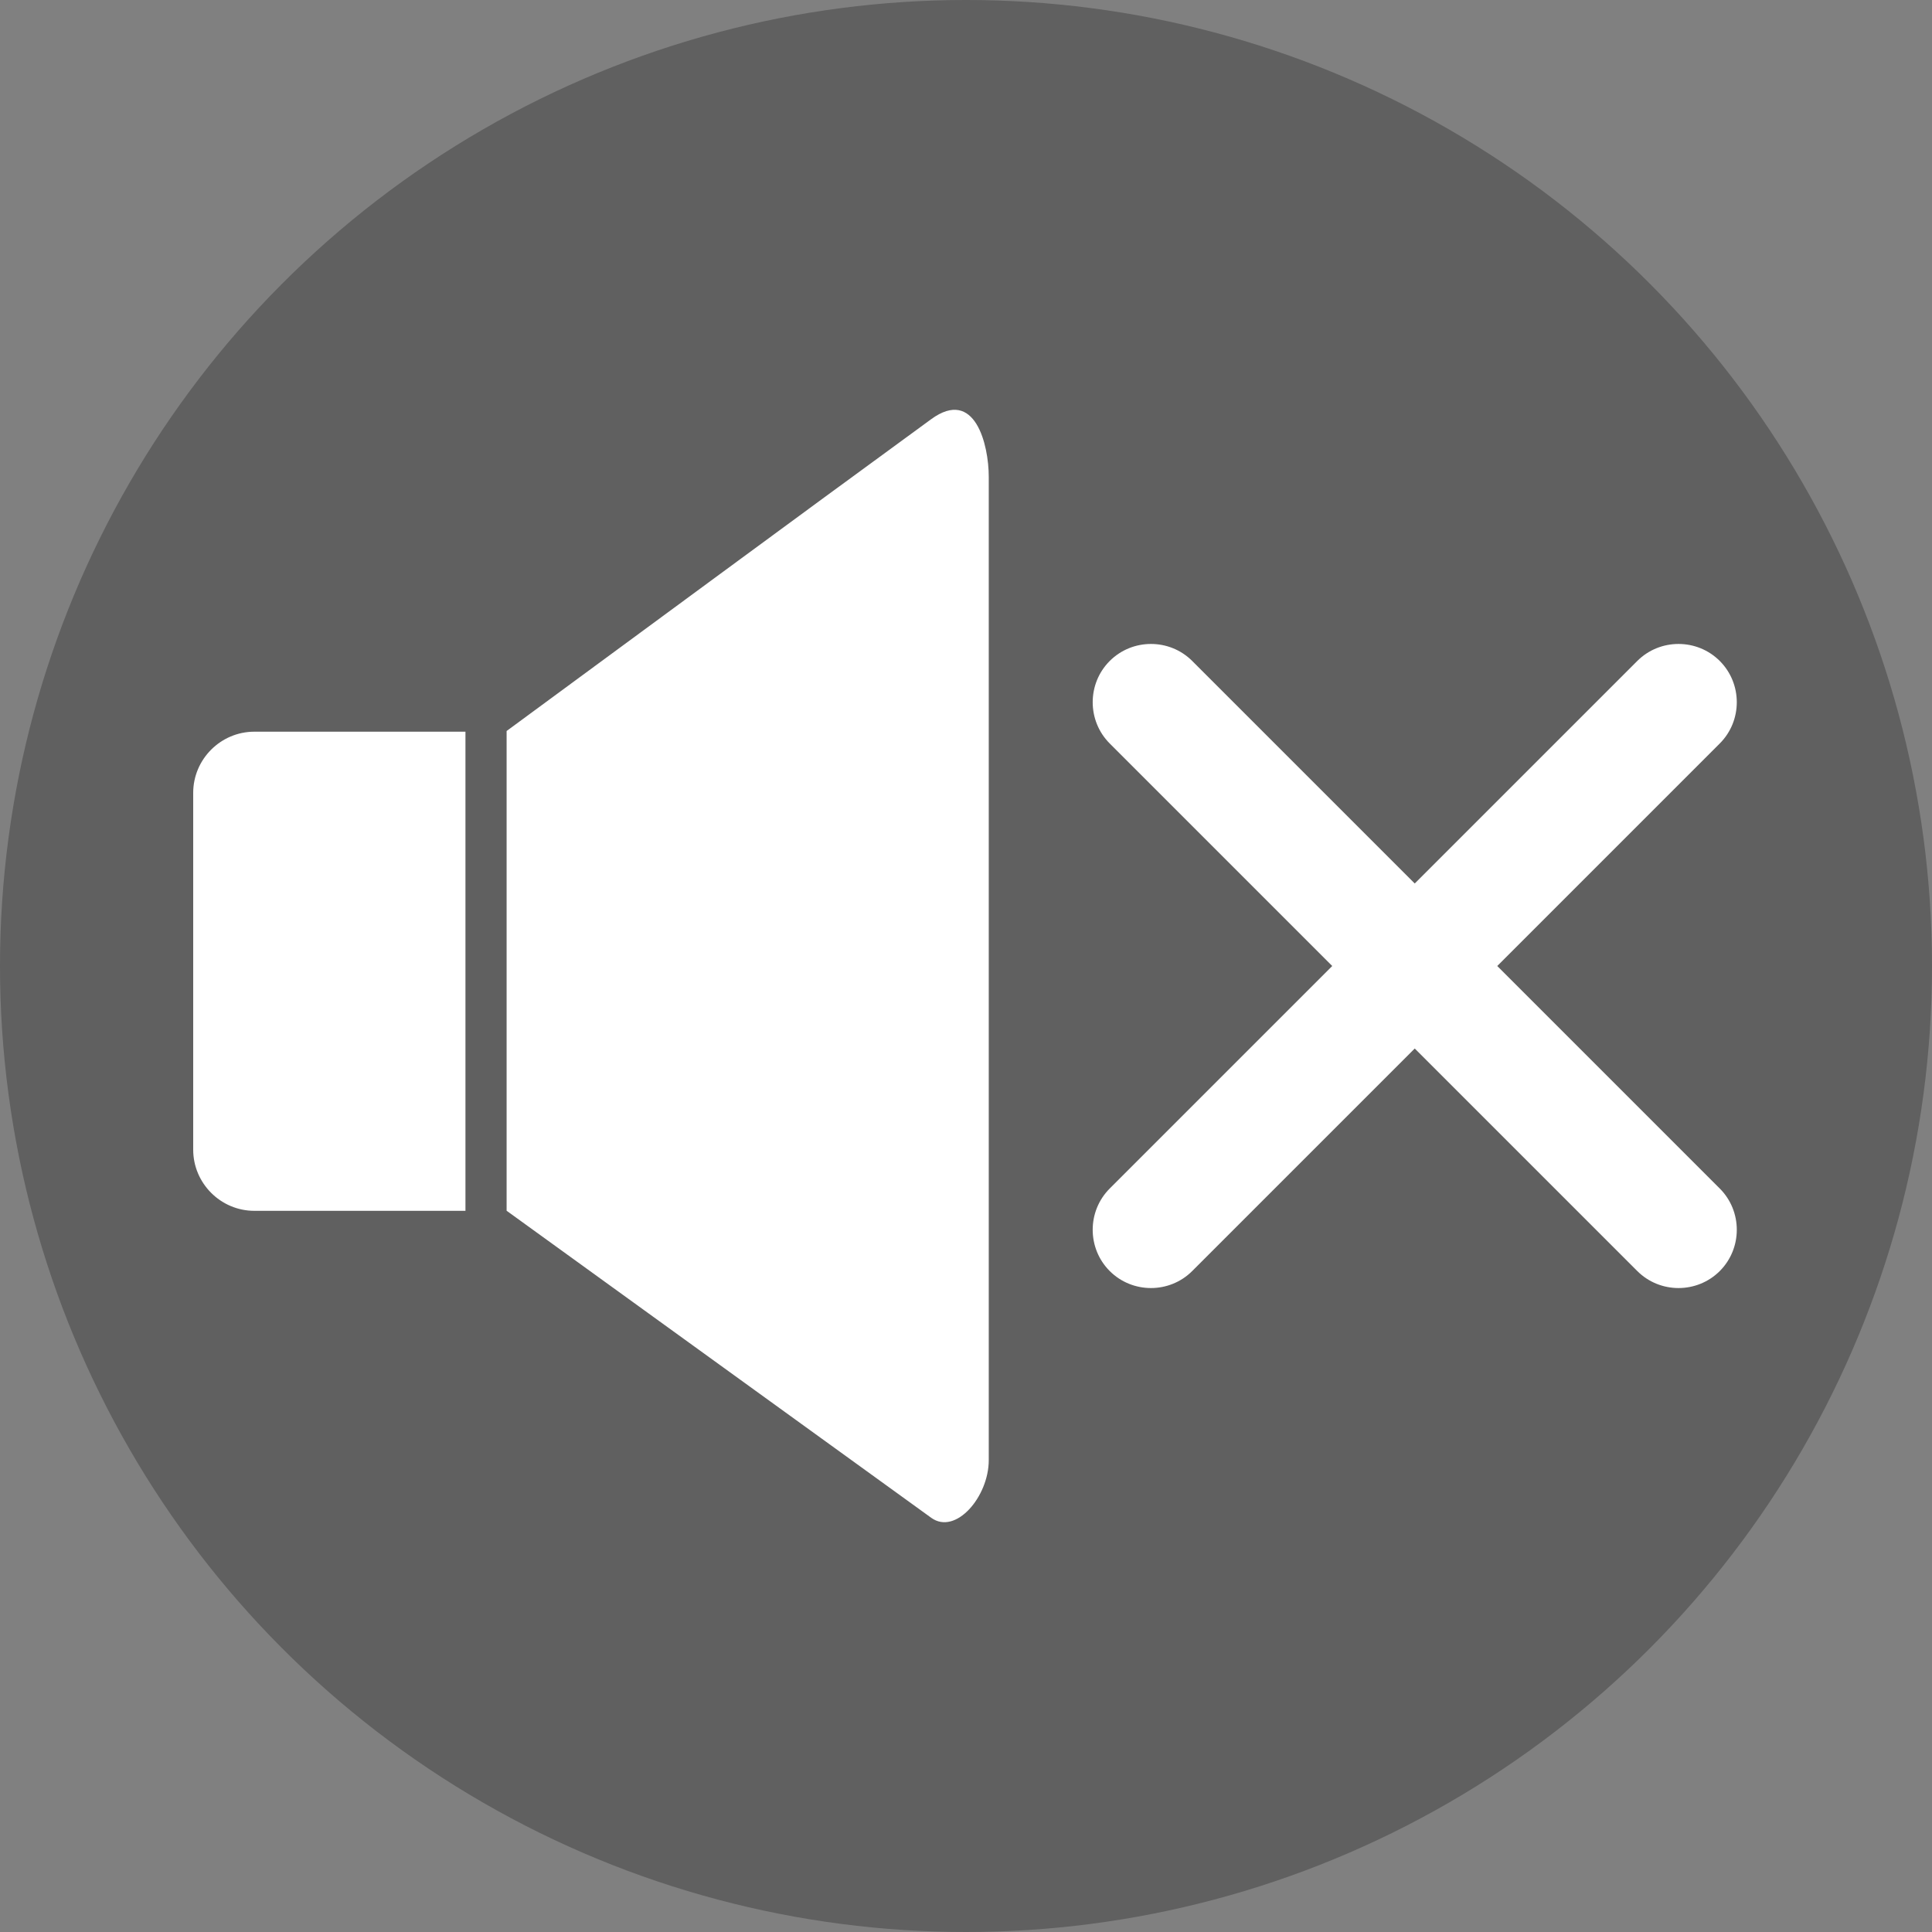
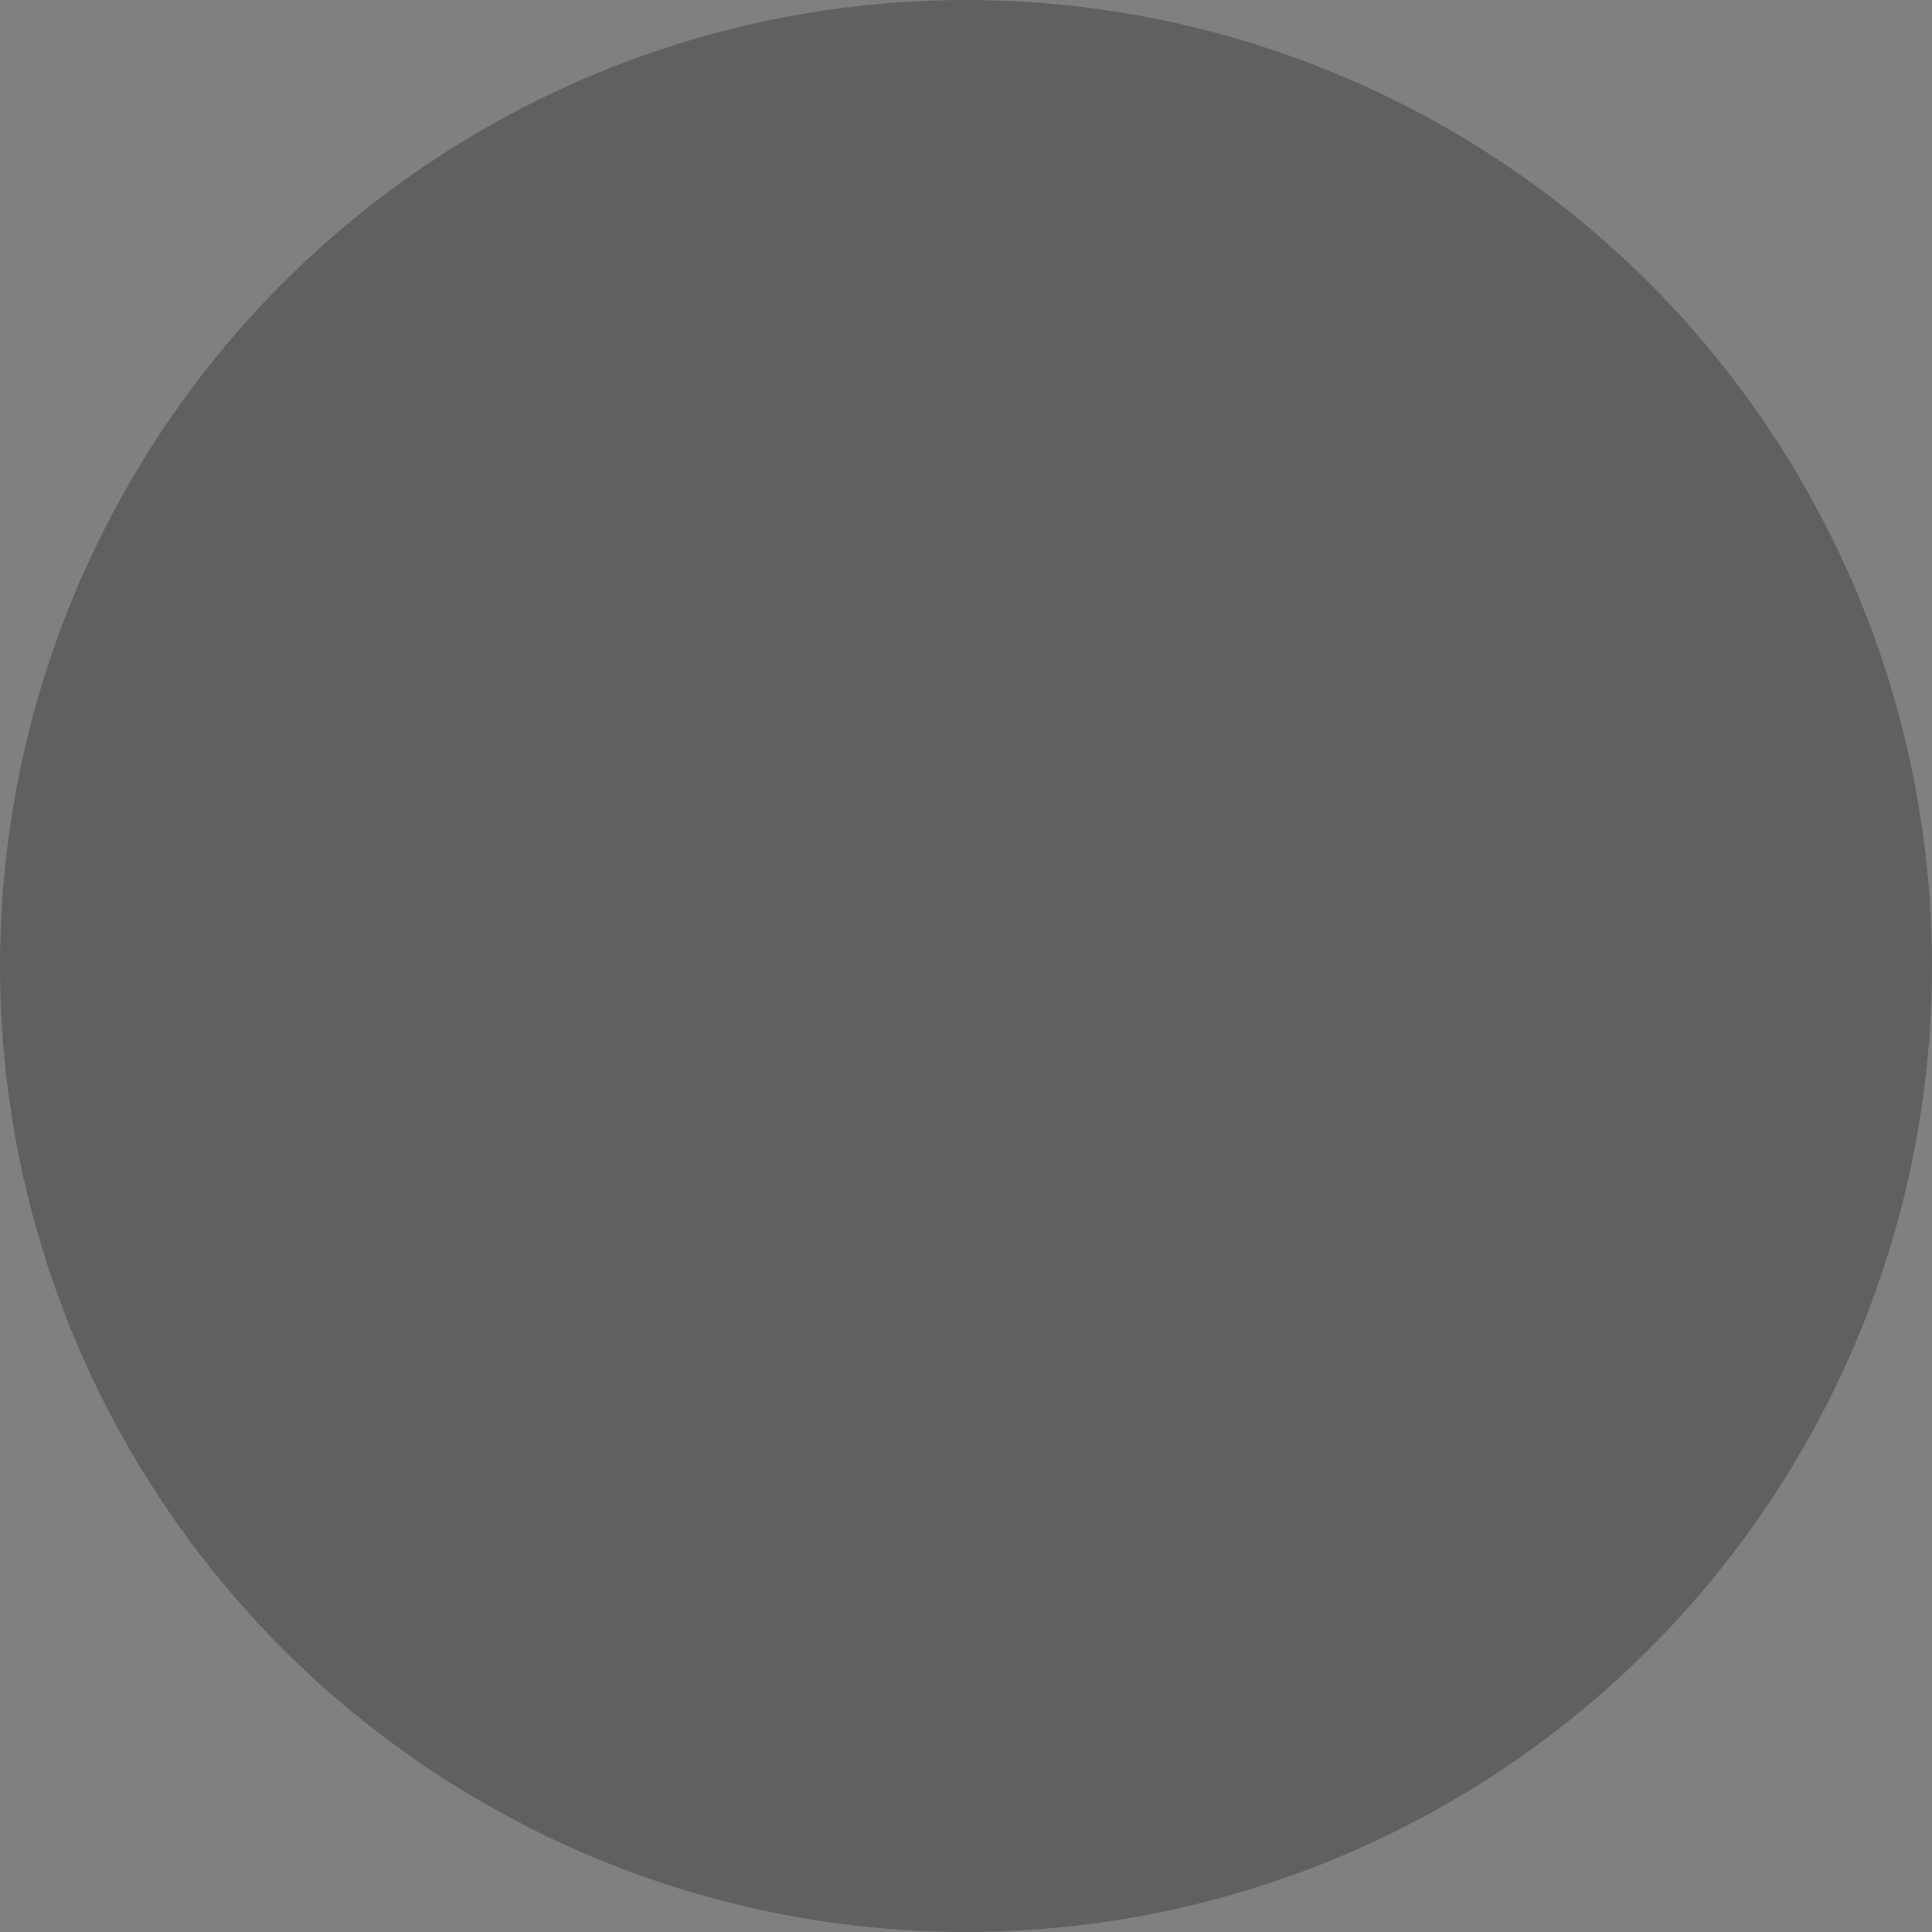
<svg xmlns="http://www.w3.org/2000/svg" id="_レイヤー_1" version="1.1" viewBox="0 0 640 640">
  <rect x="0" y="0" width="640" height="640" fill="#808080" stroke="none" />
  <defs>
    <style>
      .st0 {
        isolation: isolate;
        opacity: .25;
      }

      .st1 {
        fill: #fff;
        fill-rule: evenodd;
      }
    </style>
  </defs>
  <circle class="st0" cx="320" cy="320" r="320" />
-   <path class="st1" d="M84.259,242.383h69.929v158.718h-69.929c-11.143,0-20.259-9.116-20.259-20.259v-118.2c0-11.143,9.116-20.259,20.259-20.259M367.609,218.956h0c7.517-7.516,19.815-7.516,27.331,0l73.713,73.713,73.713-73.713c7.516-7.516,19.814-7.516,27.332,0,7.514,7.515,7.515,19.814-.001,27.329l-73.714,73.715,73.716,73.715c7.516,7.516,7.516,19.814-.001,27.332-7.515,7.513-19.814,7.515-27.33-.002l-73.715-73.715-73.716,73.715c-7.515,7.517-19.814,7.515-27.329.002-7.517-7.517-7.517-19.815-.002-27.332l73.717-73.715-73.715-73.715c-7.515-7.515-7.515-19.814,0-27.329h0,0ZM308.467,138.858c14.561-10.628,19.071,8.58,19.071,19.07v325.783c0,12.078-10.943,24.948-19.071,19.07l-140.645-101.708v-158.918c46.882-34.432,93.66-69.004,140.645-103.296h0Z" />
</svg>